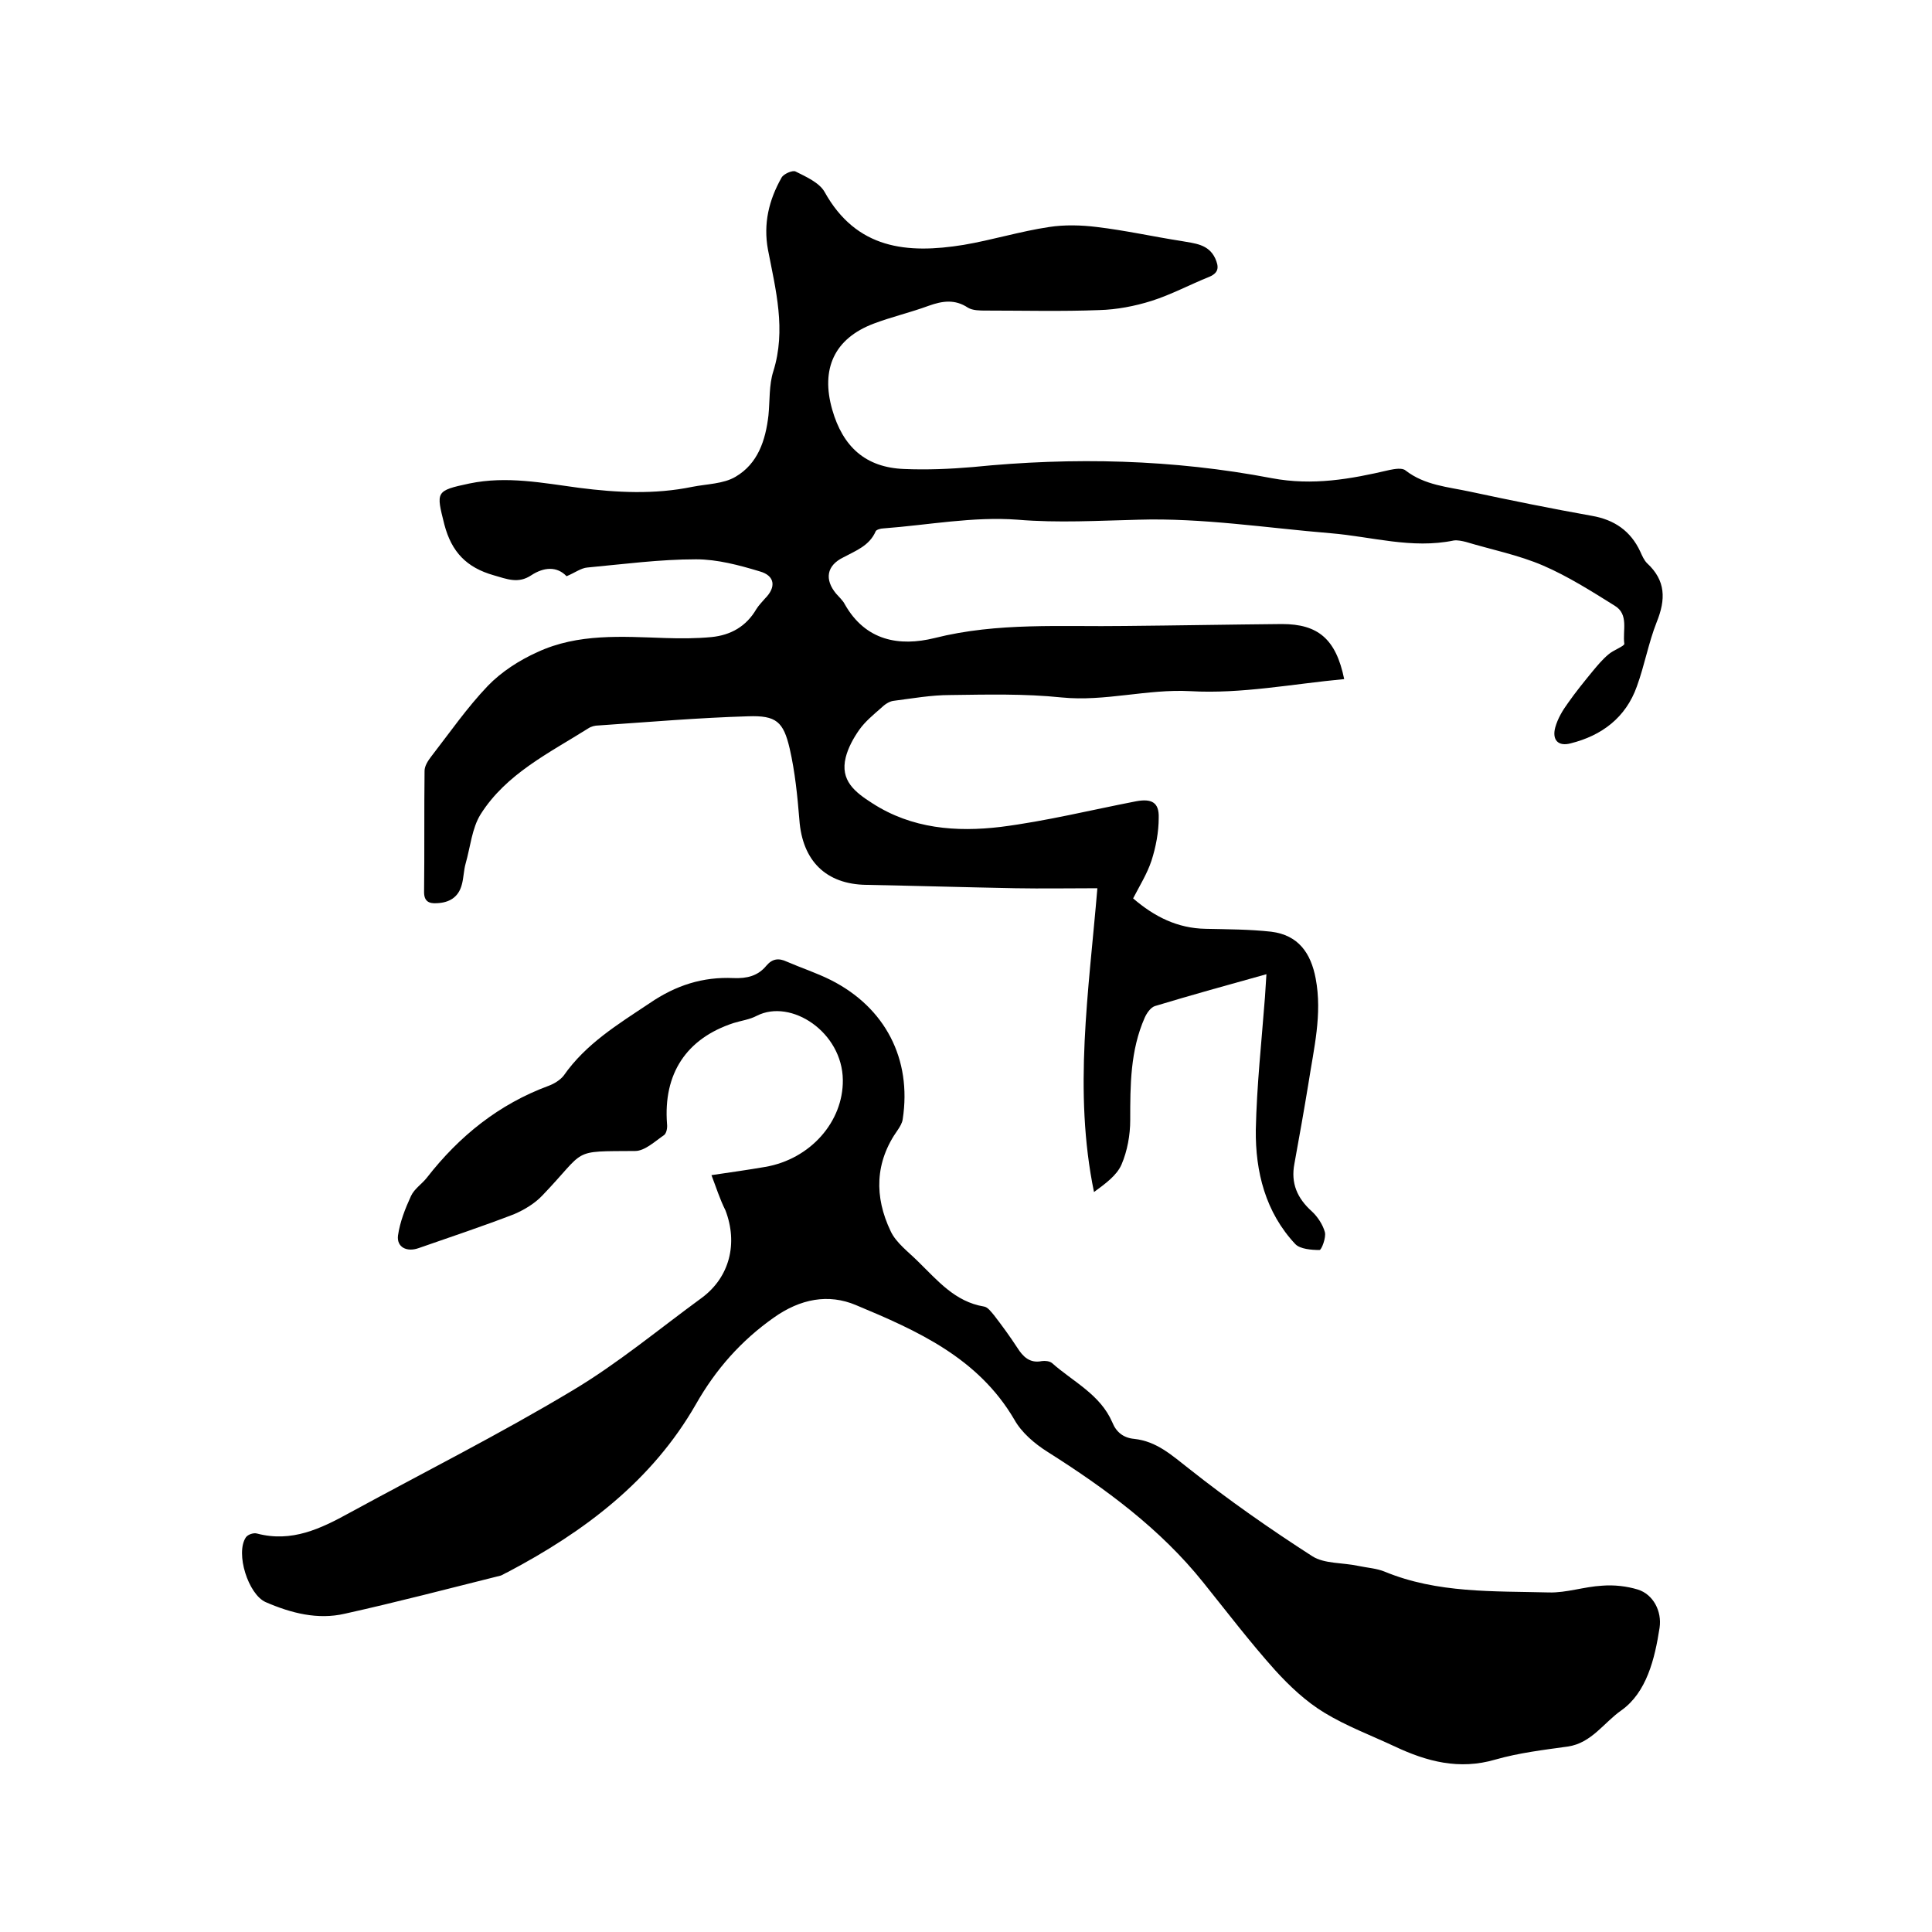
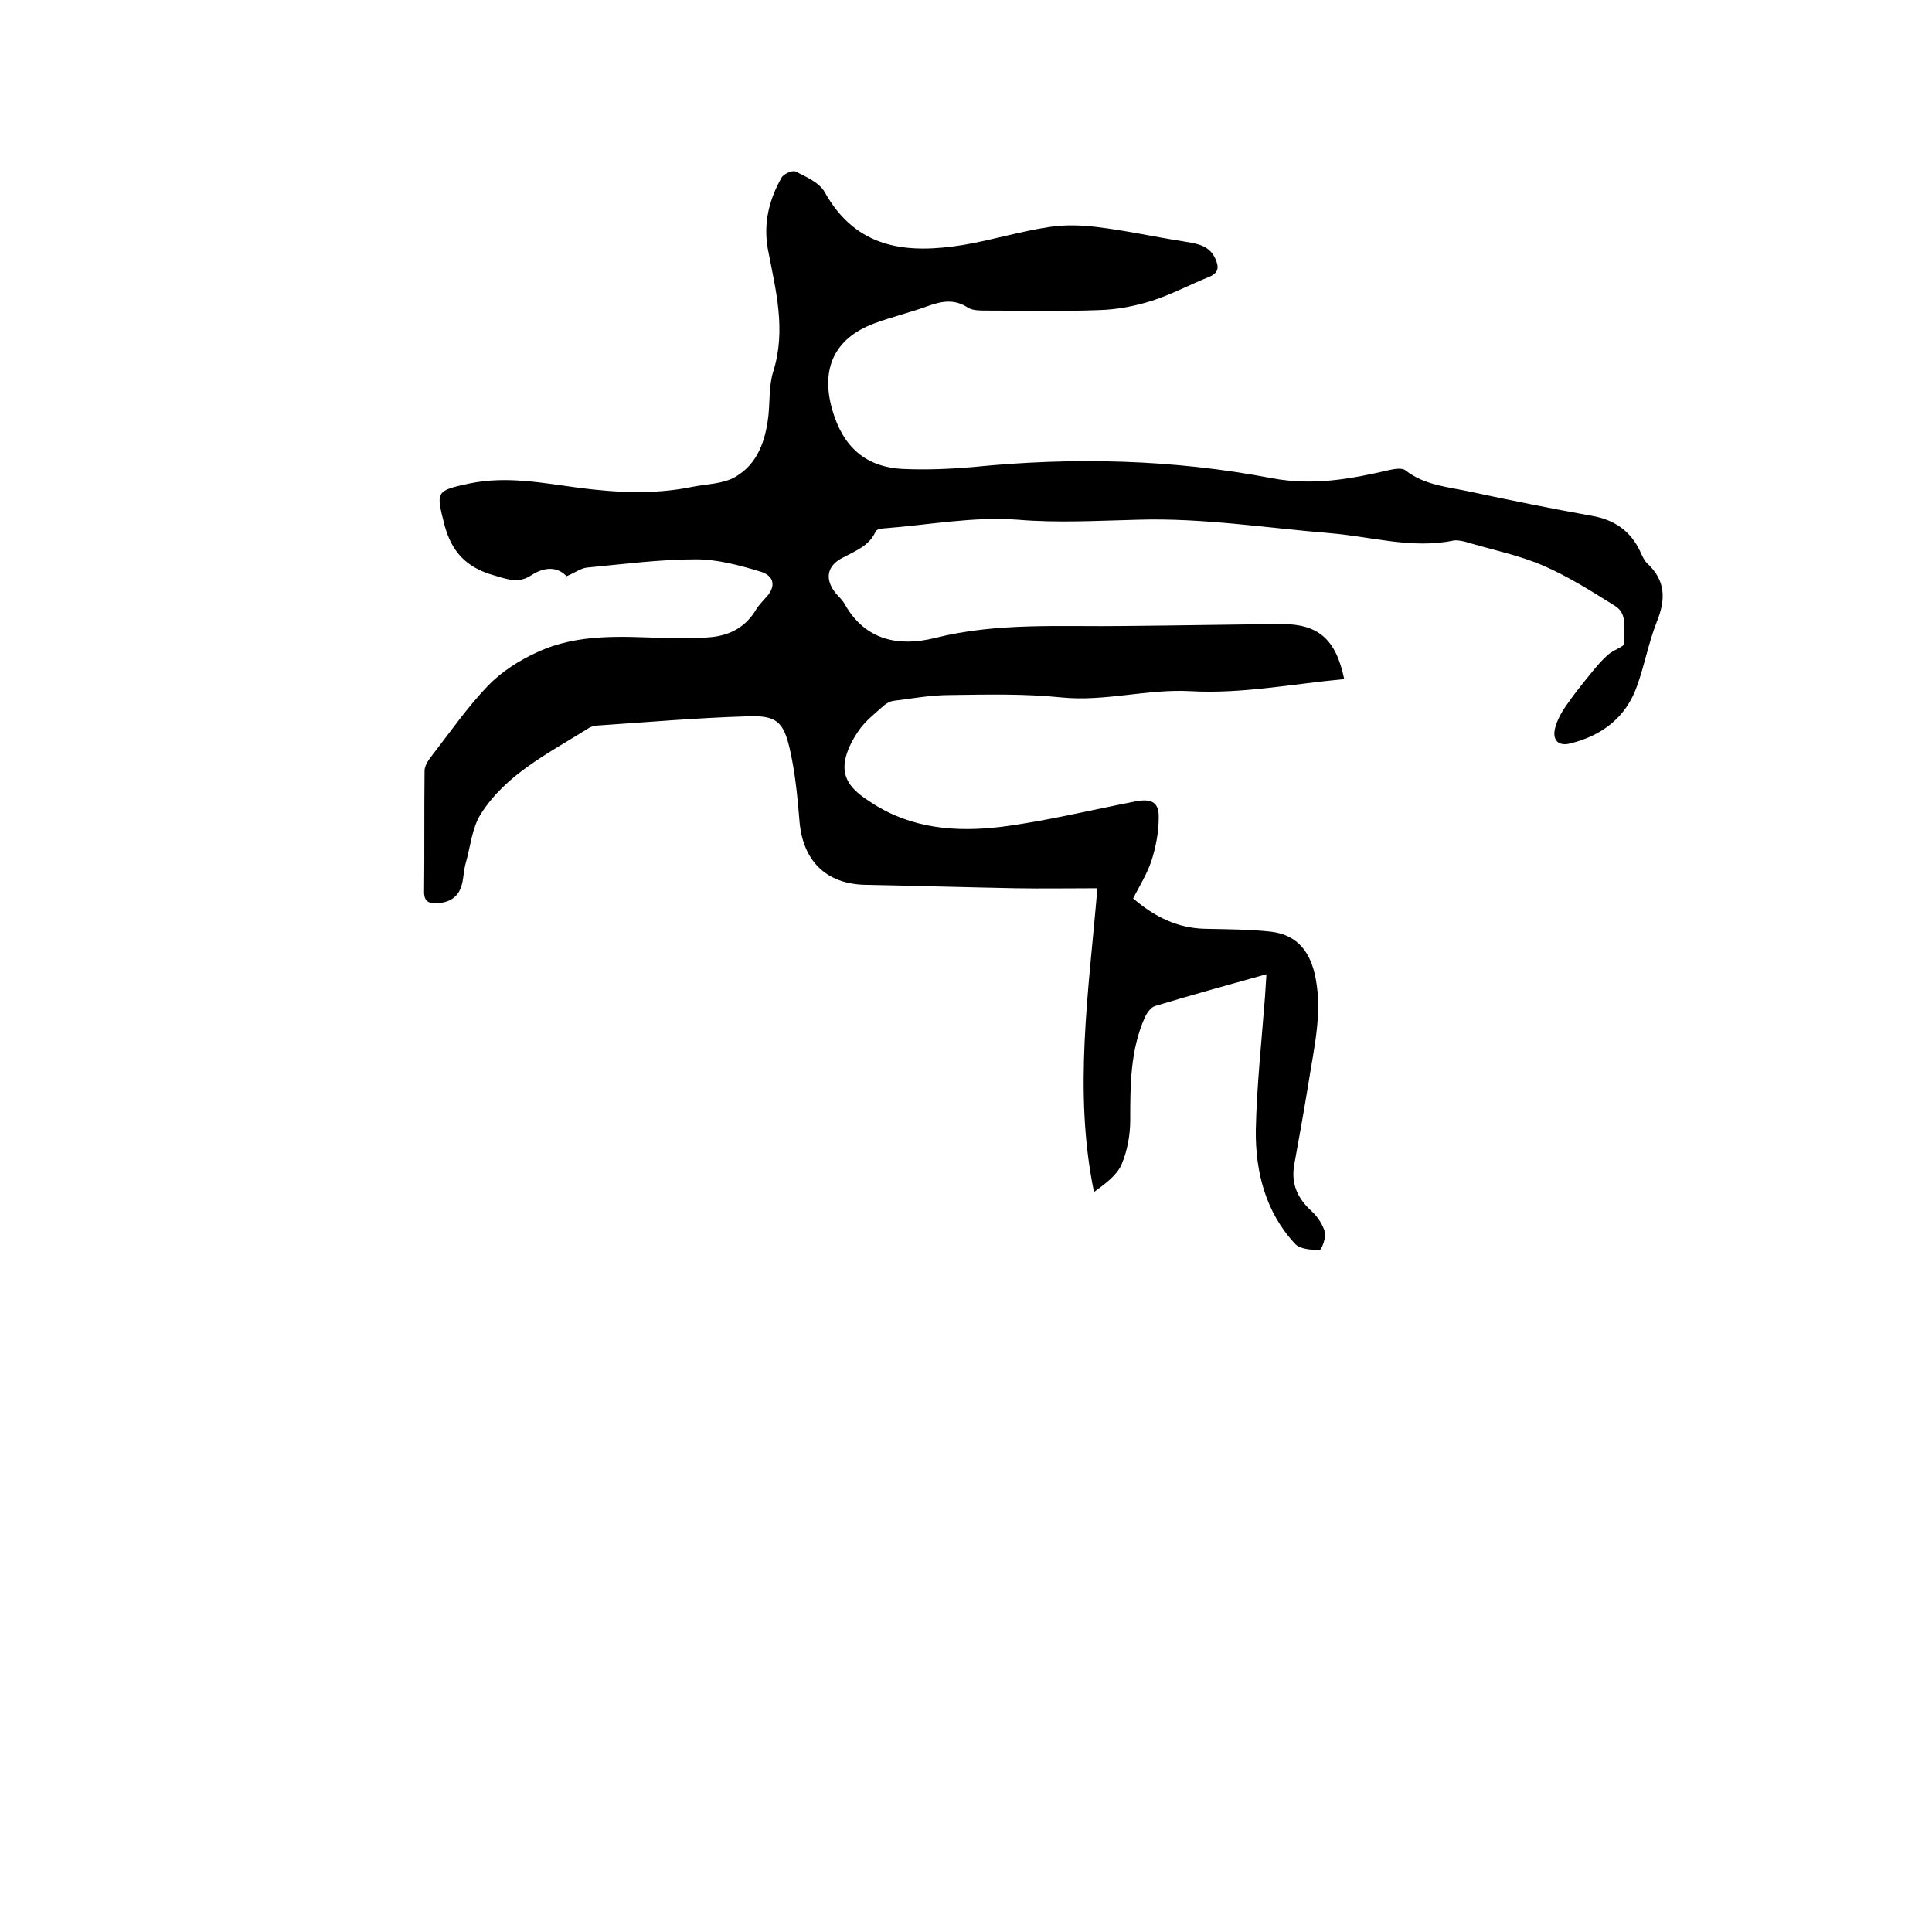
<svg xmlns="http://www.w3.org/2000/svg" enable-background="new 0 0 400 400" viewBox="0 0 400 400">
  <path d="m278.3 140.6c-10.7 1-21.3 3.1-31.8 2.5-9-.5-17.7 2.2-26.7 1.3-7.7-.8-15.4-.6-23.1-.5-3.9 0-7.8.7-11.7 1.2-.9.1-1.9.8-2.6 1.5-1.6 1.4-3.3 2.8-4.5 4.5s-2.3 3.7-2.8 5.7c-1.2 4.8 1.9 7.2 5.5 9.5 8.2 5.3 17.4 6 26.6 4.9 9.4-1.2 18.7-3.5 28-5.3 3.2-.6 4.8.2 4.7 3.4 0 3-.6 6.1-1.5 8.9-.9 2.7-2.4 5.1-3.8 7.8 4.4 3.8 9.2 6.2 15 6.3 4.5.1 9.1.1 13.6.6 5.6.7 8.2 4.4 9.2 9.7 1.4 7.4-.4 14.5-1.5 21.7-.9 5.5-1.9 11.1-2.9 16.6-.8 4.1.6 7.2 3.6 9.9 1.2 1.1 2.3 2.8 2.7 4.3.3 1.1-.7 3.7-1.1 3.7-1.7 0-4-.2-5-1.2-6.2-6.6-8.3-15-8.2-23.7.2-9.2 1.2-18.3 1.9-27.5.1-1.5.2-2.9.3-4.7-7.9 2.2-15.5 4.3-23.1 6.6-.9.3-1.7 1.5-2.1 2.4-3 6.8-3 14-3 21.2 0 3.1-.6 6.4-1.8 9.2-1 2.3-3.4 4-5.7 5.7-4.3-20.9-1.1-41.4.7-62.9-5.7 0-11.4.1-17 0-10.3-.2-20.5-.5-30.8-.7-8.4-.1-13.3-5-13.9-13.5-.4-4.9-.9-9.9-2-14.7-1.3-5.6-2.8-6.9-8.6-6.7-10.3.3-20.7 1.2-31 1.9-.7 0-1.5.2-2.1.6-8.1 5.1-17 9.4-22.3 17.8-1.8 2.9-2.1 6.7-3.1 10.2-.4 1.4-.4 3-.8 4.4-.7 2.6-2.6 3.7-5.2 3.8-1.6.1-2.6-.4-2.6-2.3.1-8.4 0-16.7.1-25.1 0-1 .7-2.1 1.4-3 3.8-4.9 7.4-10.1 11.7-14.6 2.8-2.9 6.5-5.3 10.3-7 8.4-3.9 17.5-3.2 26.5-2.9 3.2.1 6.3.1 9.5-.2 4-.4 7.2-2.2 9.3-5.8.5-.8 1.2-1.5 1.8-2.2 2.3-2.3 2.1-4.7-1.1-5.6-4.3-1.3-8.8-2.5-13.2-2.5-7.5 0-15 1-22.5 1.7-1.3.1-2.6 1.1-4.3 1.8-2-2.1-4.7-1.9-7.3-.2-2.7 1.8-5 .8-7.8 0-5.6-1.6-8.7-4.8-10.2-10.5-1.7-6.8-1.9-7 5.2-8.5 7.7-1.6 15.2-.1 22.7.9 7.8 1 15.6 1.4 23.4-.2 3-.6 6.5-.6 9-2.1 4.6-2.7 6.2-7.5 6.8-12.7.3-3 .1-6.3 1-9.1 2.7-8.6.5-16.9-1.1-25.2-1-5.4.2-10.3 2.8-14.9.4-.8 2.3-1.6 2.9-1.3 2.2 1.1 4.9 2.3 6 4.2 6.6 11.9 17.1 12.9 28.8 11 5.9-1 11.7-2.8 17.7-3.7 3.2-.5 6.7-.4 9.9 0 5.9.7 11.7 2 17.5 2.9 2.7.5 5.6.6 7 3.6.7 1.6.9 2.9-1.2 3.8-4 1.6-7.9 3.7-12 5-3.5 1.1-7.2 1.8-10.8 1.9-7.8.3-15.7.1-23.5.1-1.2 0-2.7 0-3.7-.6-2.7-1.8-5.3-1.4-8.1-.4-3.8 1.4-7.7 2.3-11.4 3.7-8.2 3.1-11 9.4-8.6 17.8 2.2 7.7 6.9 12 14.9 12.3 4.7.2 9.5 0 14.2-.4 20.8-2.1 41.5-1.6 61.9 2.3 8.5 1.6 16.3.2 24.4-1.7 1-.2 2.6-.5 3.3.1 4 3.1 8.8 3.4 13.4 4.4 8.4 1.8 16.8 3.5 25.2 5 4.6.8 8 3.1 10 7.4.4.9.8 1.8 1.4 2.4 3.9 3.6 3.9 7.5 2 12.2-1.7 4.3-2.5 8.9-4.1 13.3-2.3 6.5-7.3 10.2-13.7 11.8-2.6.7-3.9-.7-3.2-3.3.5-1.8 1.5-3.5 2.6-5 1.6-2.3 3.4-4.5 5.2-6.7 1-1.2 2-2.4 3.2-3.4 1-.9 3.3-1.7 3.3-2.2-.4-2.7 1-6.1-2-7.9-4.8-3-9.7-6.1-14.8-8.3s-10.7-3.3-16-4.9c-.8-.2-1.7-.4-2.5-.3-8.7 1.8-17-.8-25.5-1.5-13.3-1.1-26.6-3.2-39.8-2.8-8.4.2-16.6.7-25 0-9.2-.7-18.5 1.1-27.8 1.8-.6 0-1.5.3-1.6.6-1.3 3-4.1 4-6.7 5.4-3.5 1.7-3.9 4.6-1.5 7.5.6.7 1.4 1.4 1.8 2.2 4.3 7.6 11.3 8.8 18.6 7 13.1-3.3 26.3-2.3 39.5-2.5 10.8-.1 21.6-.3 32.4-.4 7.5 0 11.2 3.1 12.9 11.4z" />
-   <path d="m147.3 243.3c4.1-.6 7.6-1.1 11.1-1.7 9.4-1.6 16.2-9.4 16.1-18-.1-9.9-10.7-16.9-17.8-13.3-1.5.8-3.2 1-4.8 1.5-9.8 3.2-14.6 10.5-13.8 20.9.1.8-.1 1.9-.6 2.3-1.9 1.3-4 3.3-6 3.3-13.5.1-9.9-.5-19.2 9.2-1.6 1.7-3.8 3-5.9 3.9-6.5 2.5-13.1 4.7-19.7 7-2.5.9-4.6-.2-4.3-2.6.4-2.8 1.5-5.6 2.7-8.2.7-1.5 2.3-2.5 3.3-3.8 6.7-8.6 14.9-15.2 25.2-19 1.1-.4 2.4-1.2 3.1-2.1 4.6-6.6 11.2-10.6 17.8-15 5.4-3.7 11-5.5 17.4-5.2 2.7.1 5-.4 6.8-2.6 1.2-1.4 2.5-1.6 4.2-.8 3 1.3 6.1 2.3 9.1 3.8 11.3 5.7 16.8 16.4 14.9 28.8-.1.8-.6 1.6-1 2.2-4.8 6.7-4.9 13.9-1.5 21 1.1 2.4 3.7 4.3 5.7 6.3 4 3.9 7.6 8.3 13.6 9.3.8.1 1.5 1.1 2.1 1.8 1.7 2.2 3.3 4.4 4.8 6.7 1.2 1.9 2.6 3.3 5.1 2.8.7-.1 1.6 0 2.1.4 4.4 3.9 10 6.5 12.5 12.3.8 2 2.3 3.2 4.5 3.4 4.7.5 7.8 3.4 11.4 6.2 8.2 6.5 16.8 12.5 25.5 18.1 2.5 1.6 6.3 1.3 9.5 2 1.9.4 3.8.5 5.5 1.2 10.9 4.5 22.5 4 34 4.3 3.6.1 7.3-1.2 11-1.4 2.5-.2 5.1.1 7.4.8 3.2 1 5 4.5 4.5 7.9-1 6.5-2.7 13.4-7.9 17.1-3.6 2.5-6.2 6.8-11.1 7.5-5 .7-10.1 1.3-15 2.7-7.5 2.2-14.2.4-20.8-2.7-4.9-2.3-10-4.2-14.6-7-3.8-2.3-7.2-5.5-10.2-8.8-5.2-5.8-10-12.1-14.9-18.2-8.9-11.1-20.2-19.4-32.2-27-2.7-1.7-5.4-4-6.9-6.7-7.5-12.8-20.1-18.4-32.8-23.7-5.7-2.4-11.5-1.3-17 2.6-6.8 4.8-12 10.7-16.1 17.9-9.1 15.9-23.1 26.4-39 34.8-.5.2-.9.5-1.4.7-10.8 2.7-21.5 5.5-32.3 7.9-5.6 1.3-11.1-.1-16.4-2.4-3.6-1.6-6.3-10.1-4.1-13.4.4-.6 1.6-1 2.3-.8 7.2 1.9 13.2-1 19.2-4.3 15.4-8.4 31.1-16.3 46.1-25.3 9.4-5.6 17.9-12.7 26.8-19.2 5.8-4.3 7.5-11.3 4.9-18.1-1.2-2.4-1.9-4.7-2.9-7.3z" />
</svg>